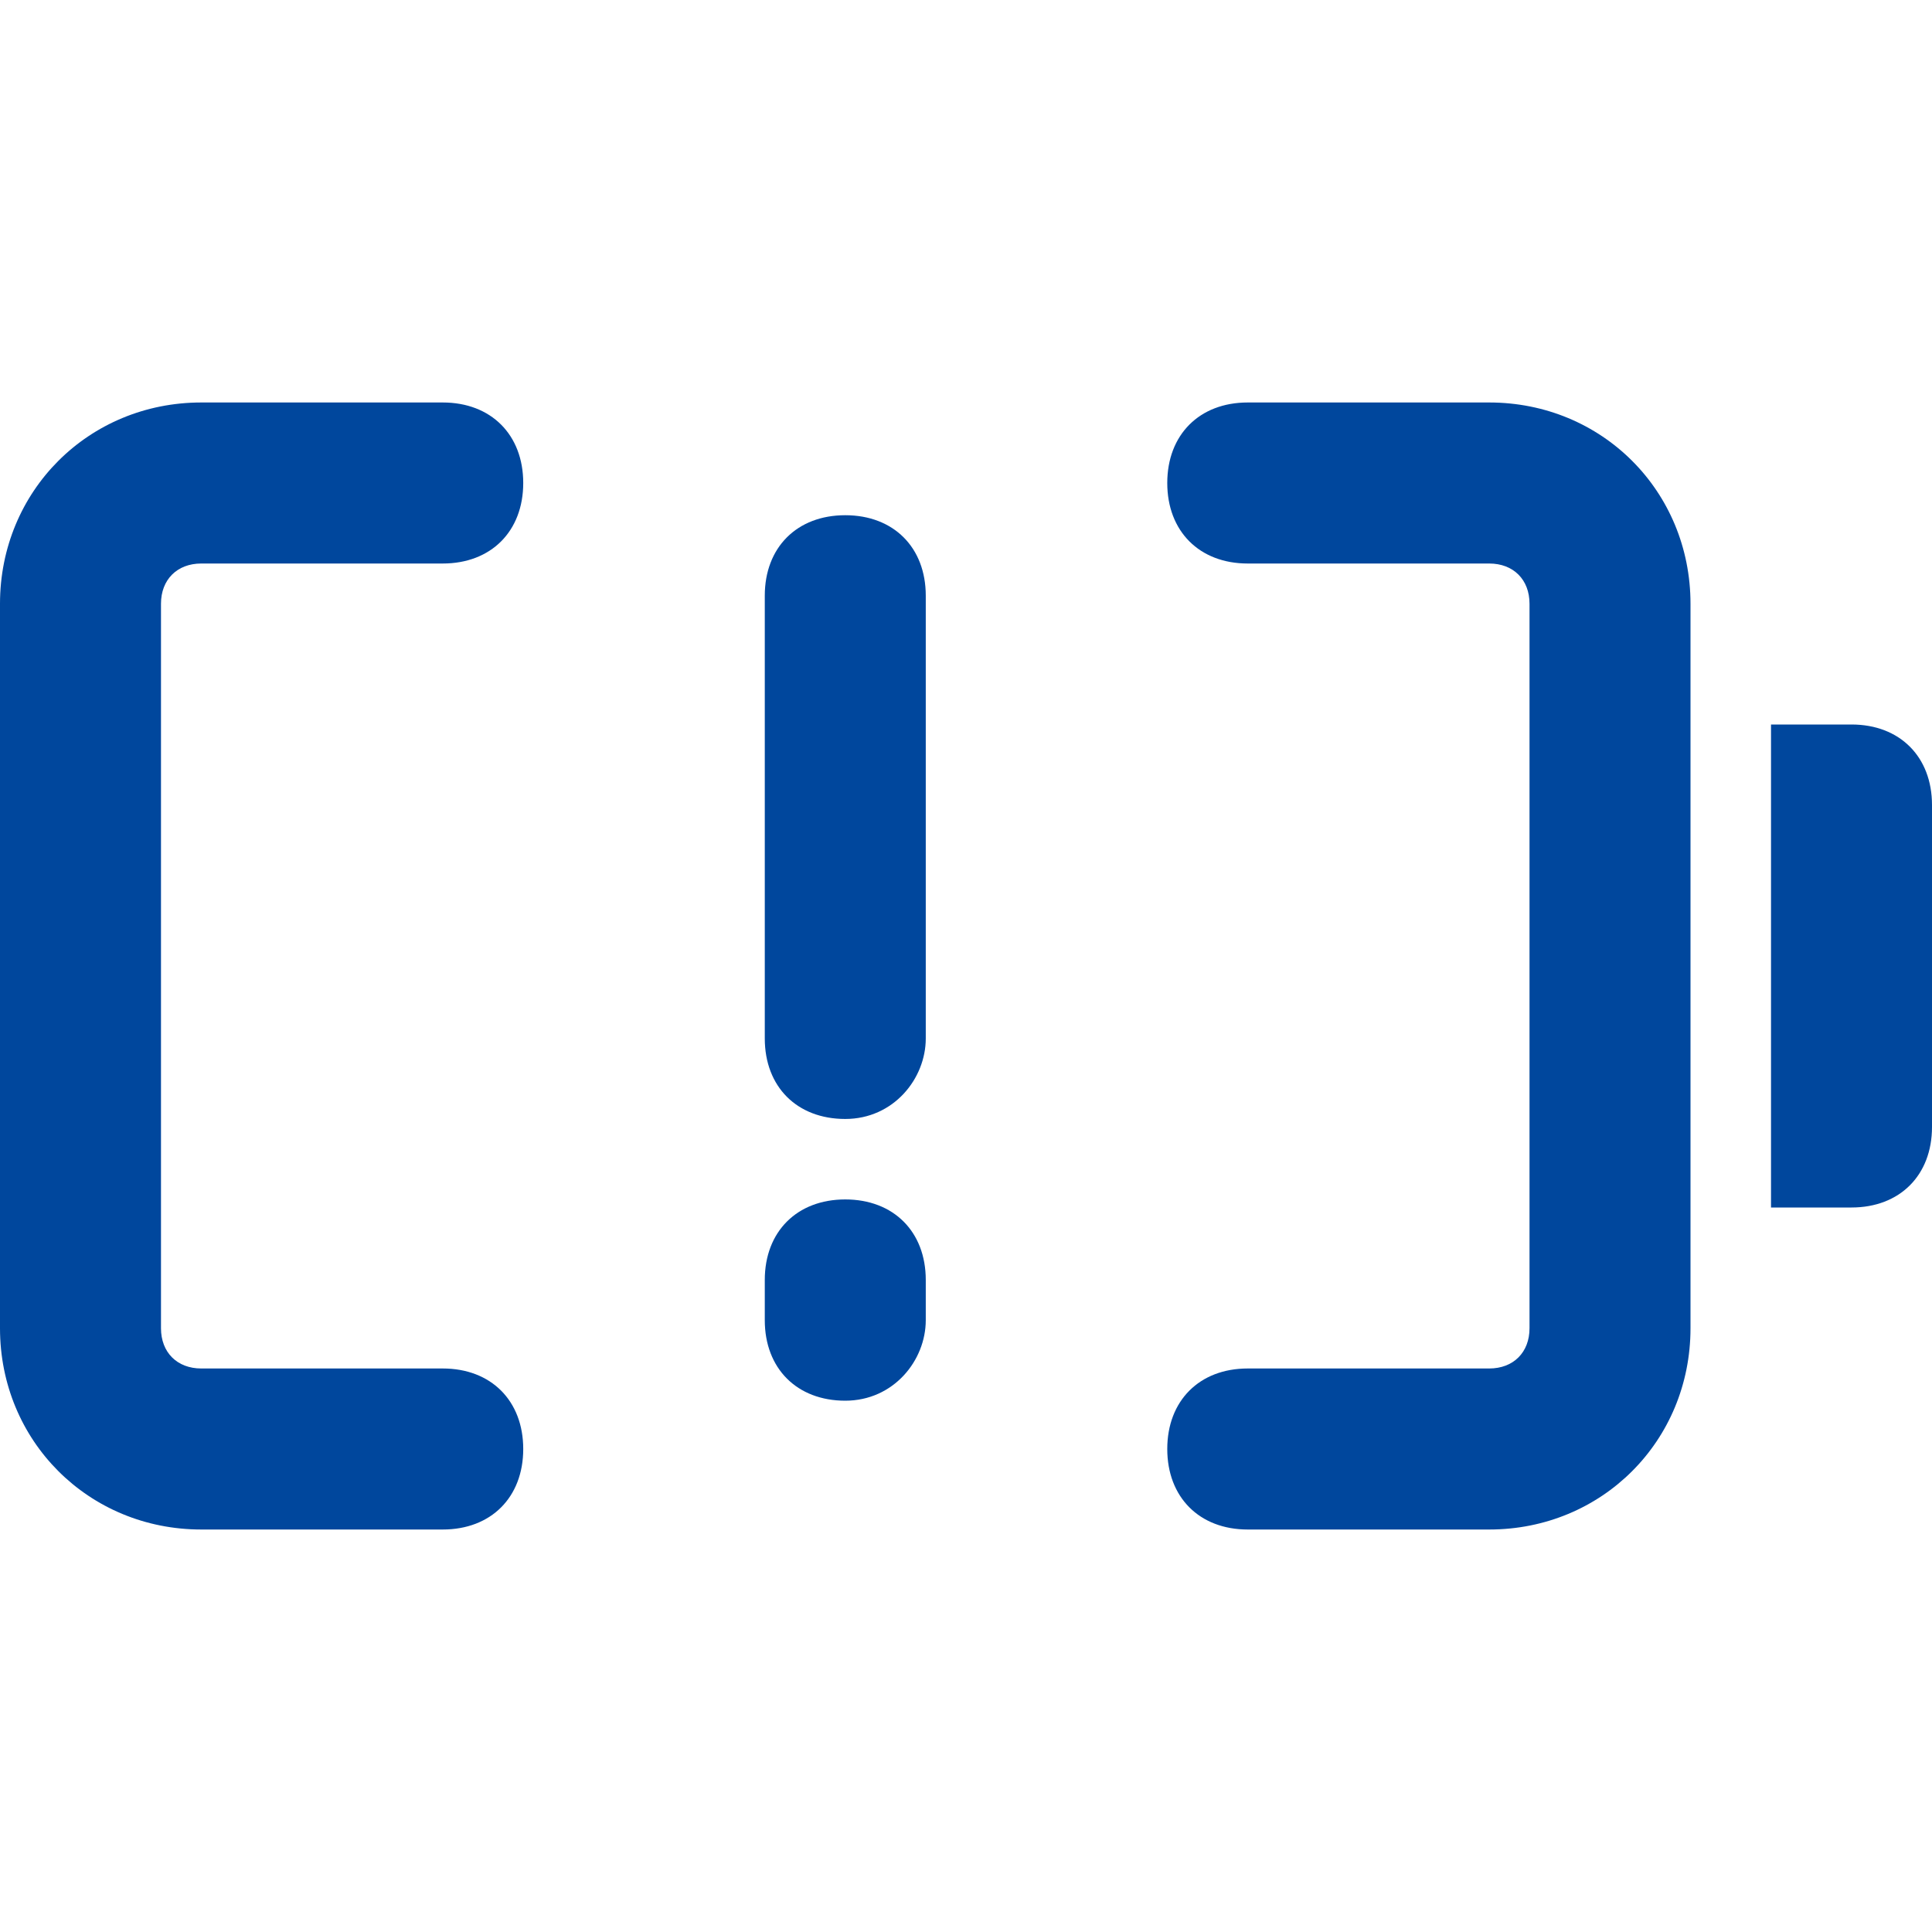
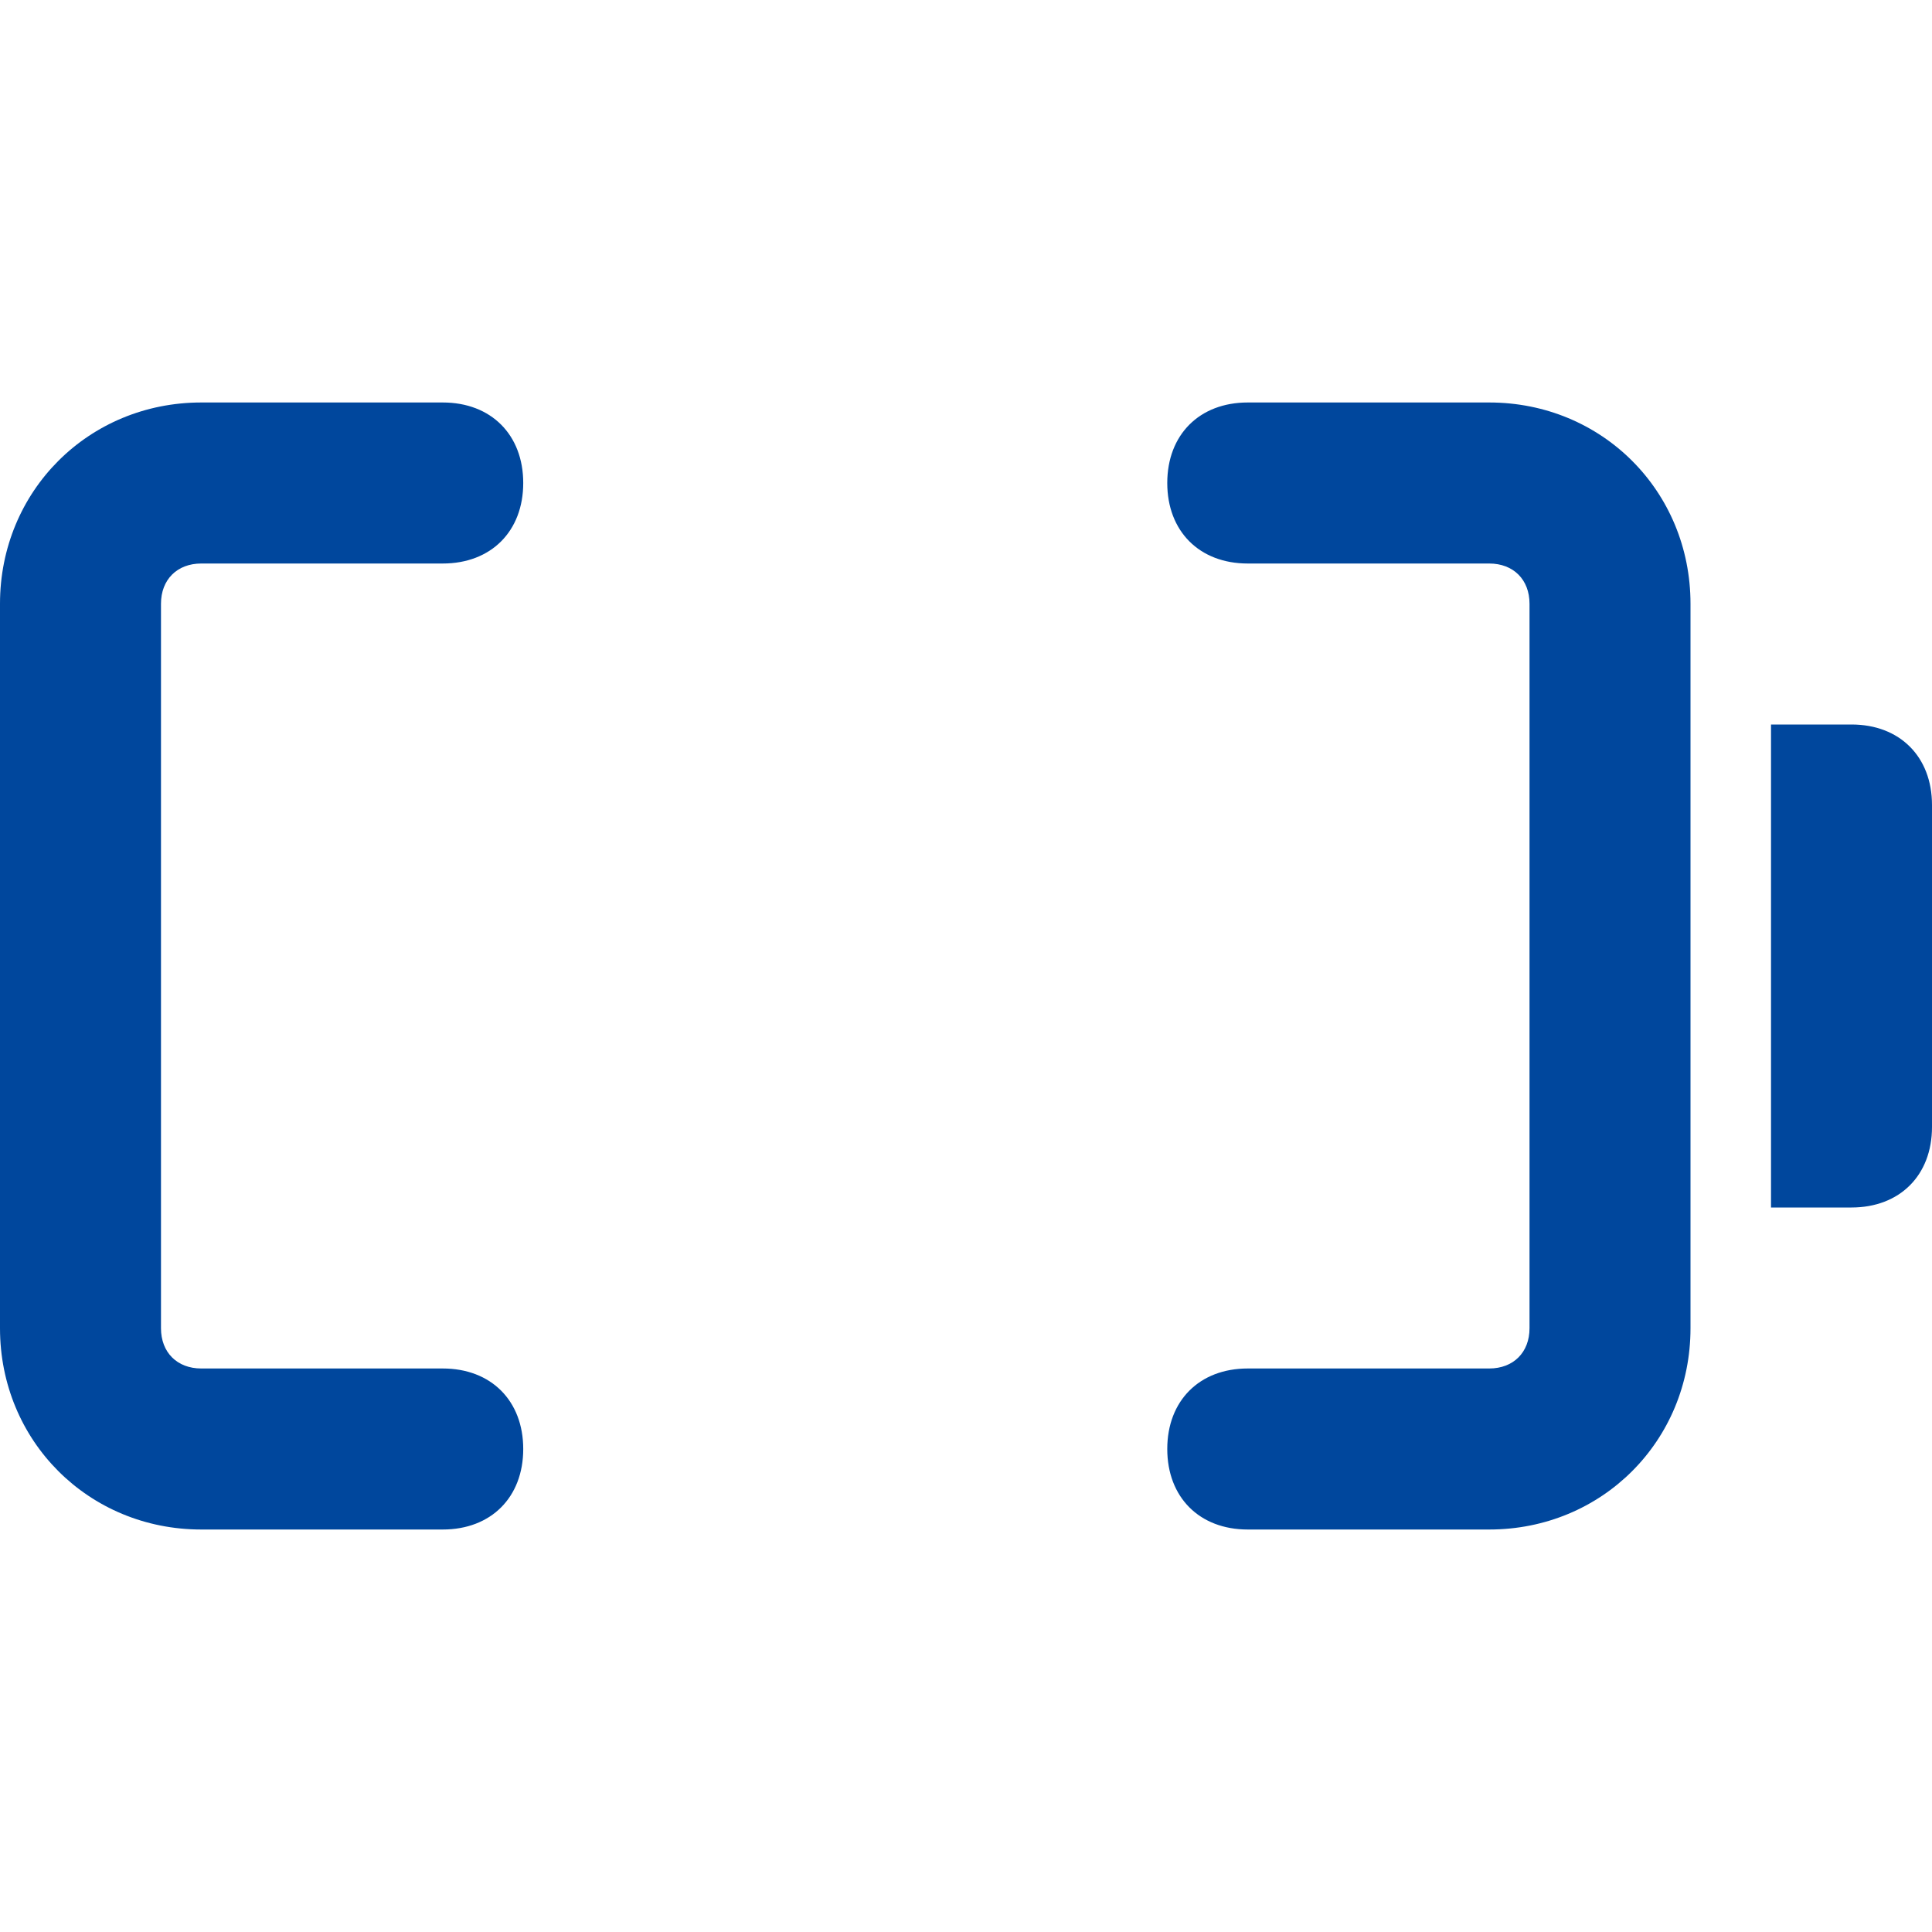
<svg xmlns="http://www.w3.org/2000/svg" width="40" height="40" viewBox="0 0 40 40" fill="none">
  <g id="Frame">
    <path id="Vector" d="M30.833 31.667H25.833C24.833 31.667 24.167 31 24.167 30C24.167 29 24.833 28.333 25.833 28.333H30.833C31.333 28.333 31.667 28 31.667 27.5V12.5C31.667 12 31.333 11.667 30.833 11.667H25.833C24.833 11.667 24.167 11 24.167 10C24.167 9 24.833 8.333 25.833 8.333H30.833C33.167 8.333 35 10.167 35 12.5V27.5C35 29.833 33.167 31.667 30.833 31.667ZM9.167 31.667H4.167C1.833 31.667 0 29.833 0 27.5V12.5C0 10.167 1.833 8.333 4.167 8.333H9.167C10.167 8.333 10.833 9 10.833 10C10.833 11 10.167 11.667 9.167 11.667H4.167C3.667 11.667 3.333 12 3.333 12.5V27.5C3.333 28 3.667 28.333 4.167 28.333H9.167C10.167 28.333 10.833 29 10.833 30C10.833 31 10.167 31.667 9.167 31.667ZM38.333 25H36.667V15H38.333C39.333 15 40 15.667 40 16.667V23.333C40 24.333 39.333 25 38.333 25Z" fill="#00479D" />
-     <path id="Vector_2" d="M17.5 23.167C16.5 23.167 15.834 22.5 15.834 21.5V12.333C15.834 11.333 16.5 10.667 17.5 10.667C18.5 10.667 19.167 11.333 19.167 12.333V21.5C19.167 22.333 18.5 23.167 17.5 23.167ZM17.5 29C16.5 29 15.834 28.333 15.834 27.333V26.5C15.834 25.5 16.5 24.833 17.5 24.833C18.5 24.833 19.167 25.5 19.167 26.5V27.333C19.167 28.167 18.5 29 17.5 29Z" fill="#00479D" />
  </g>
</svg>